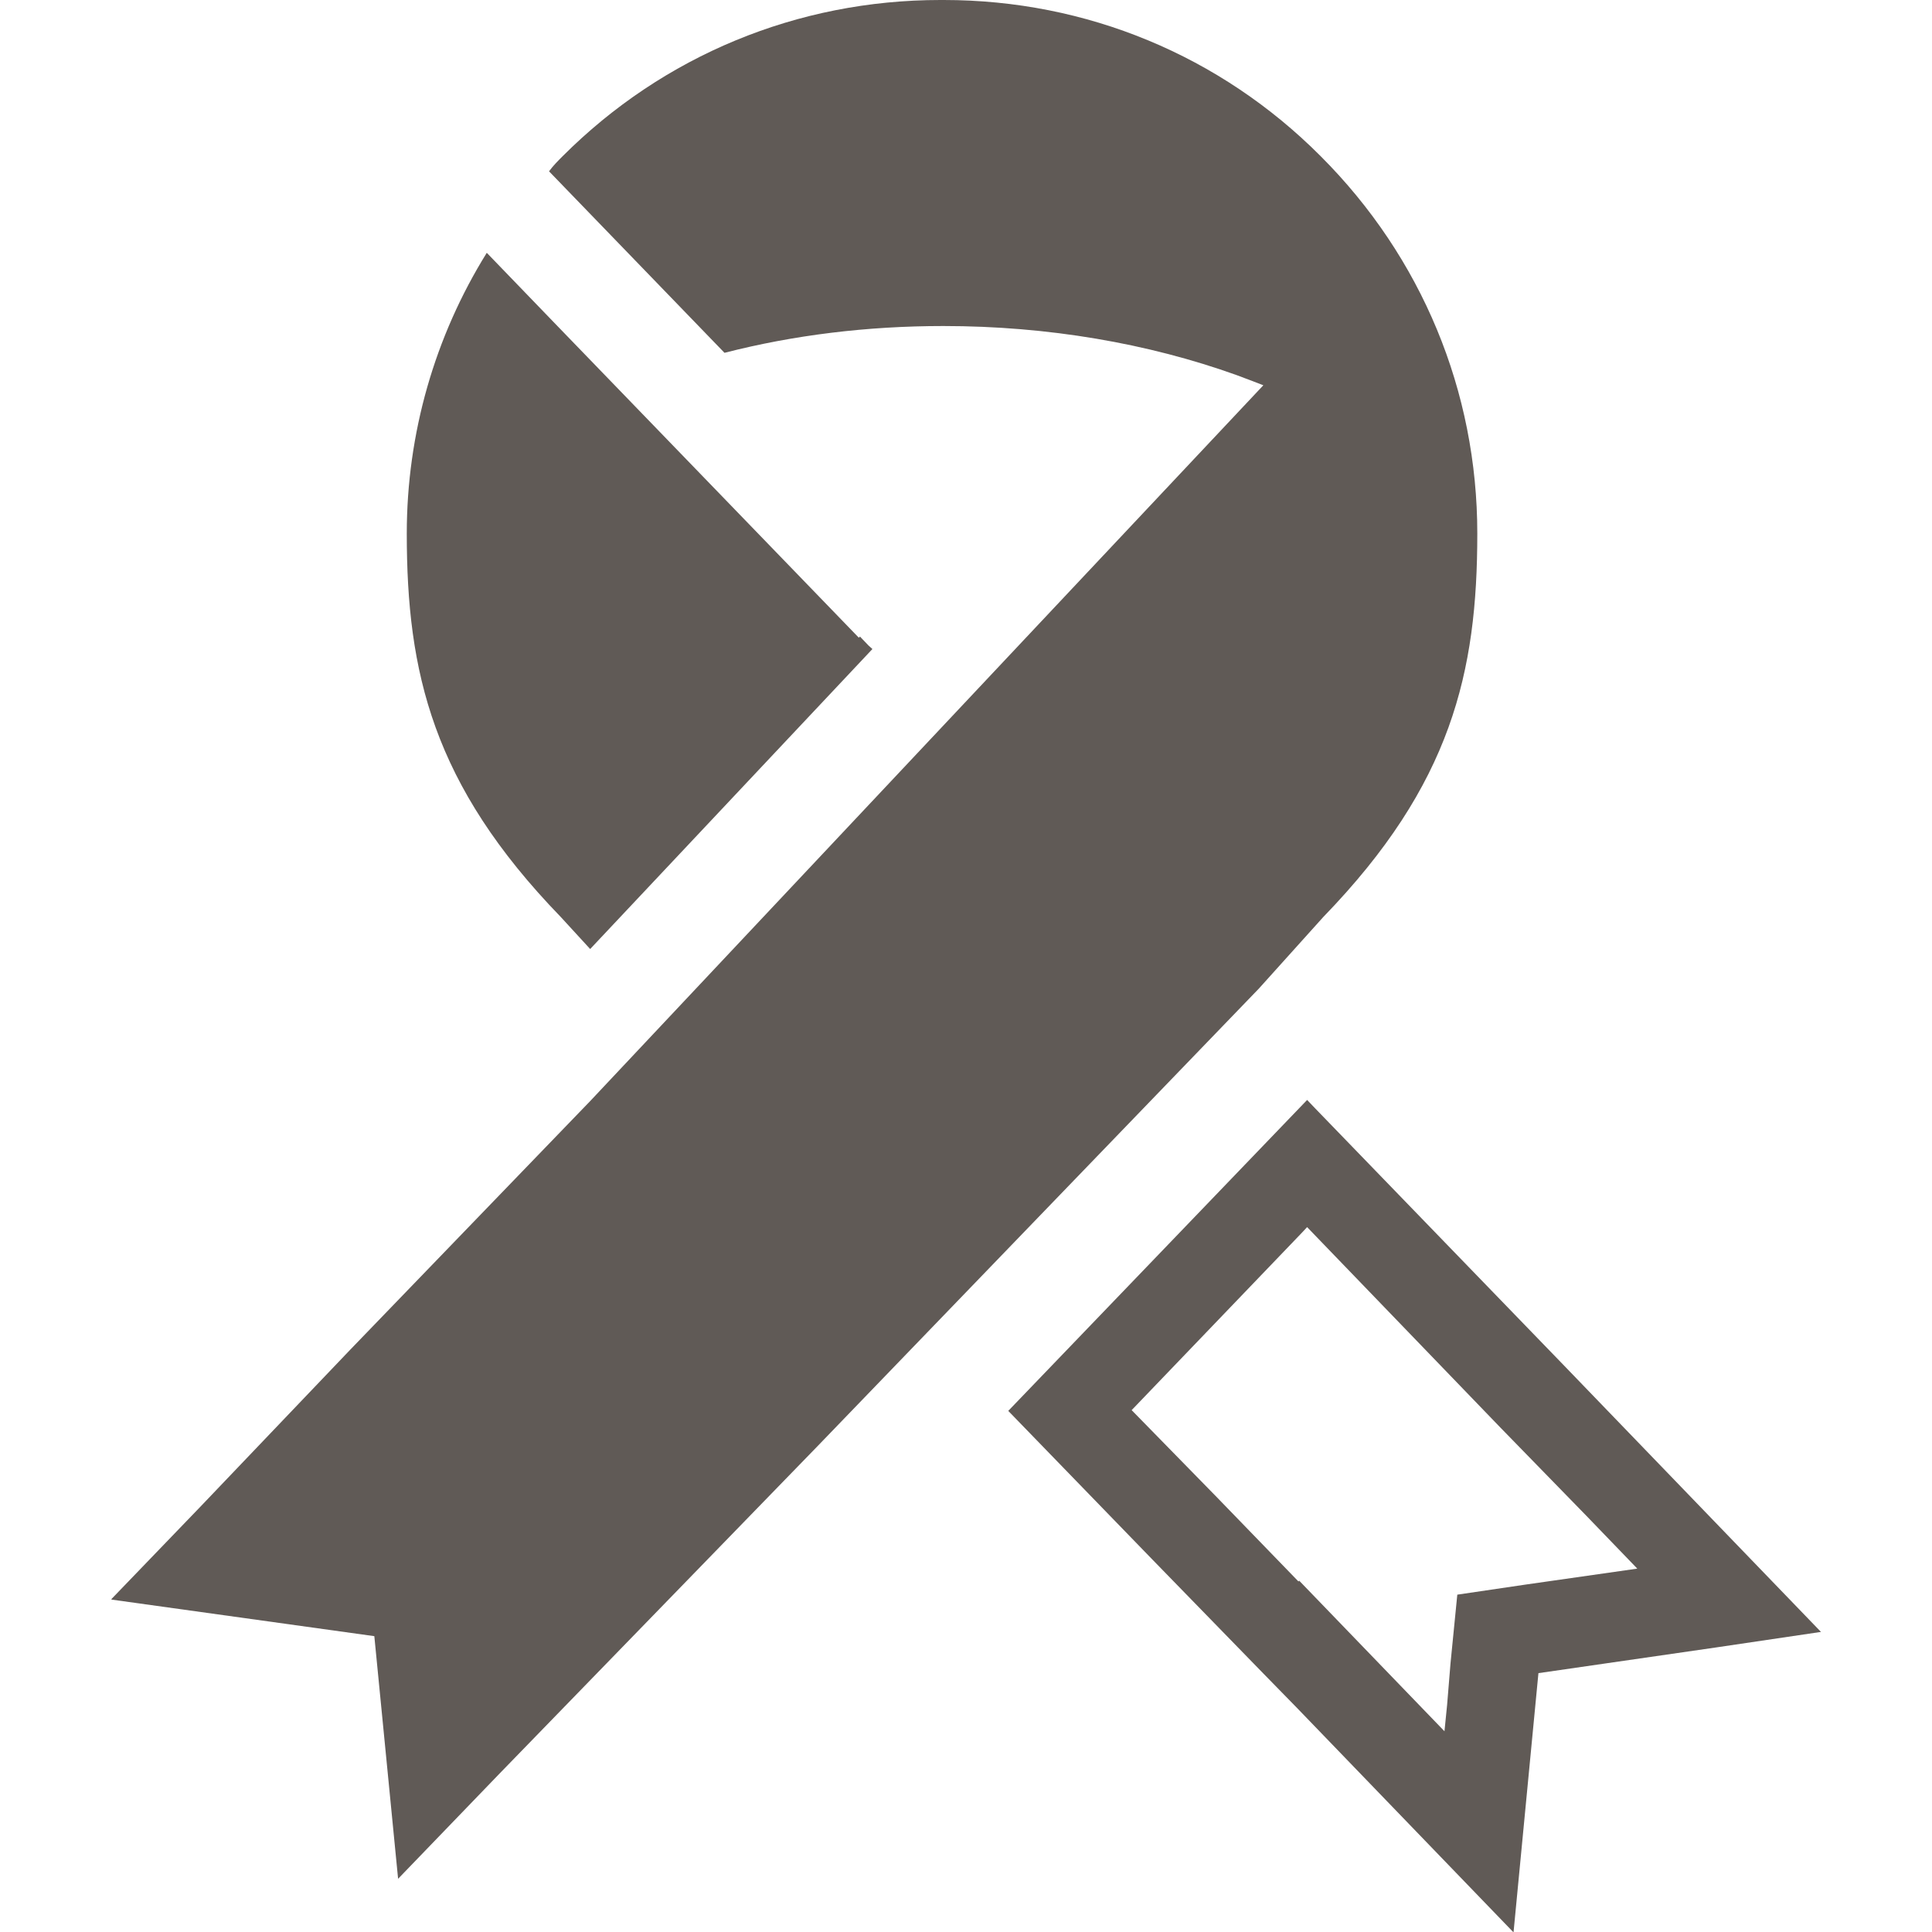
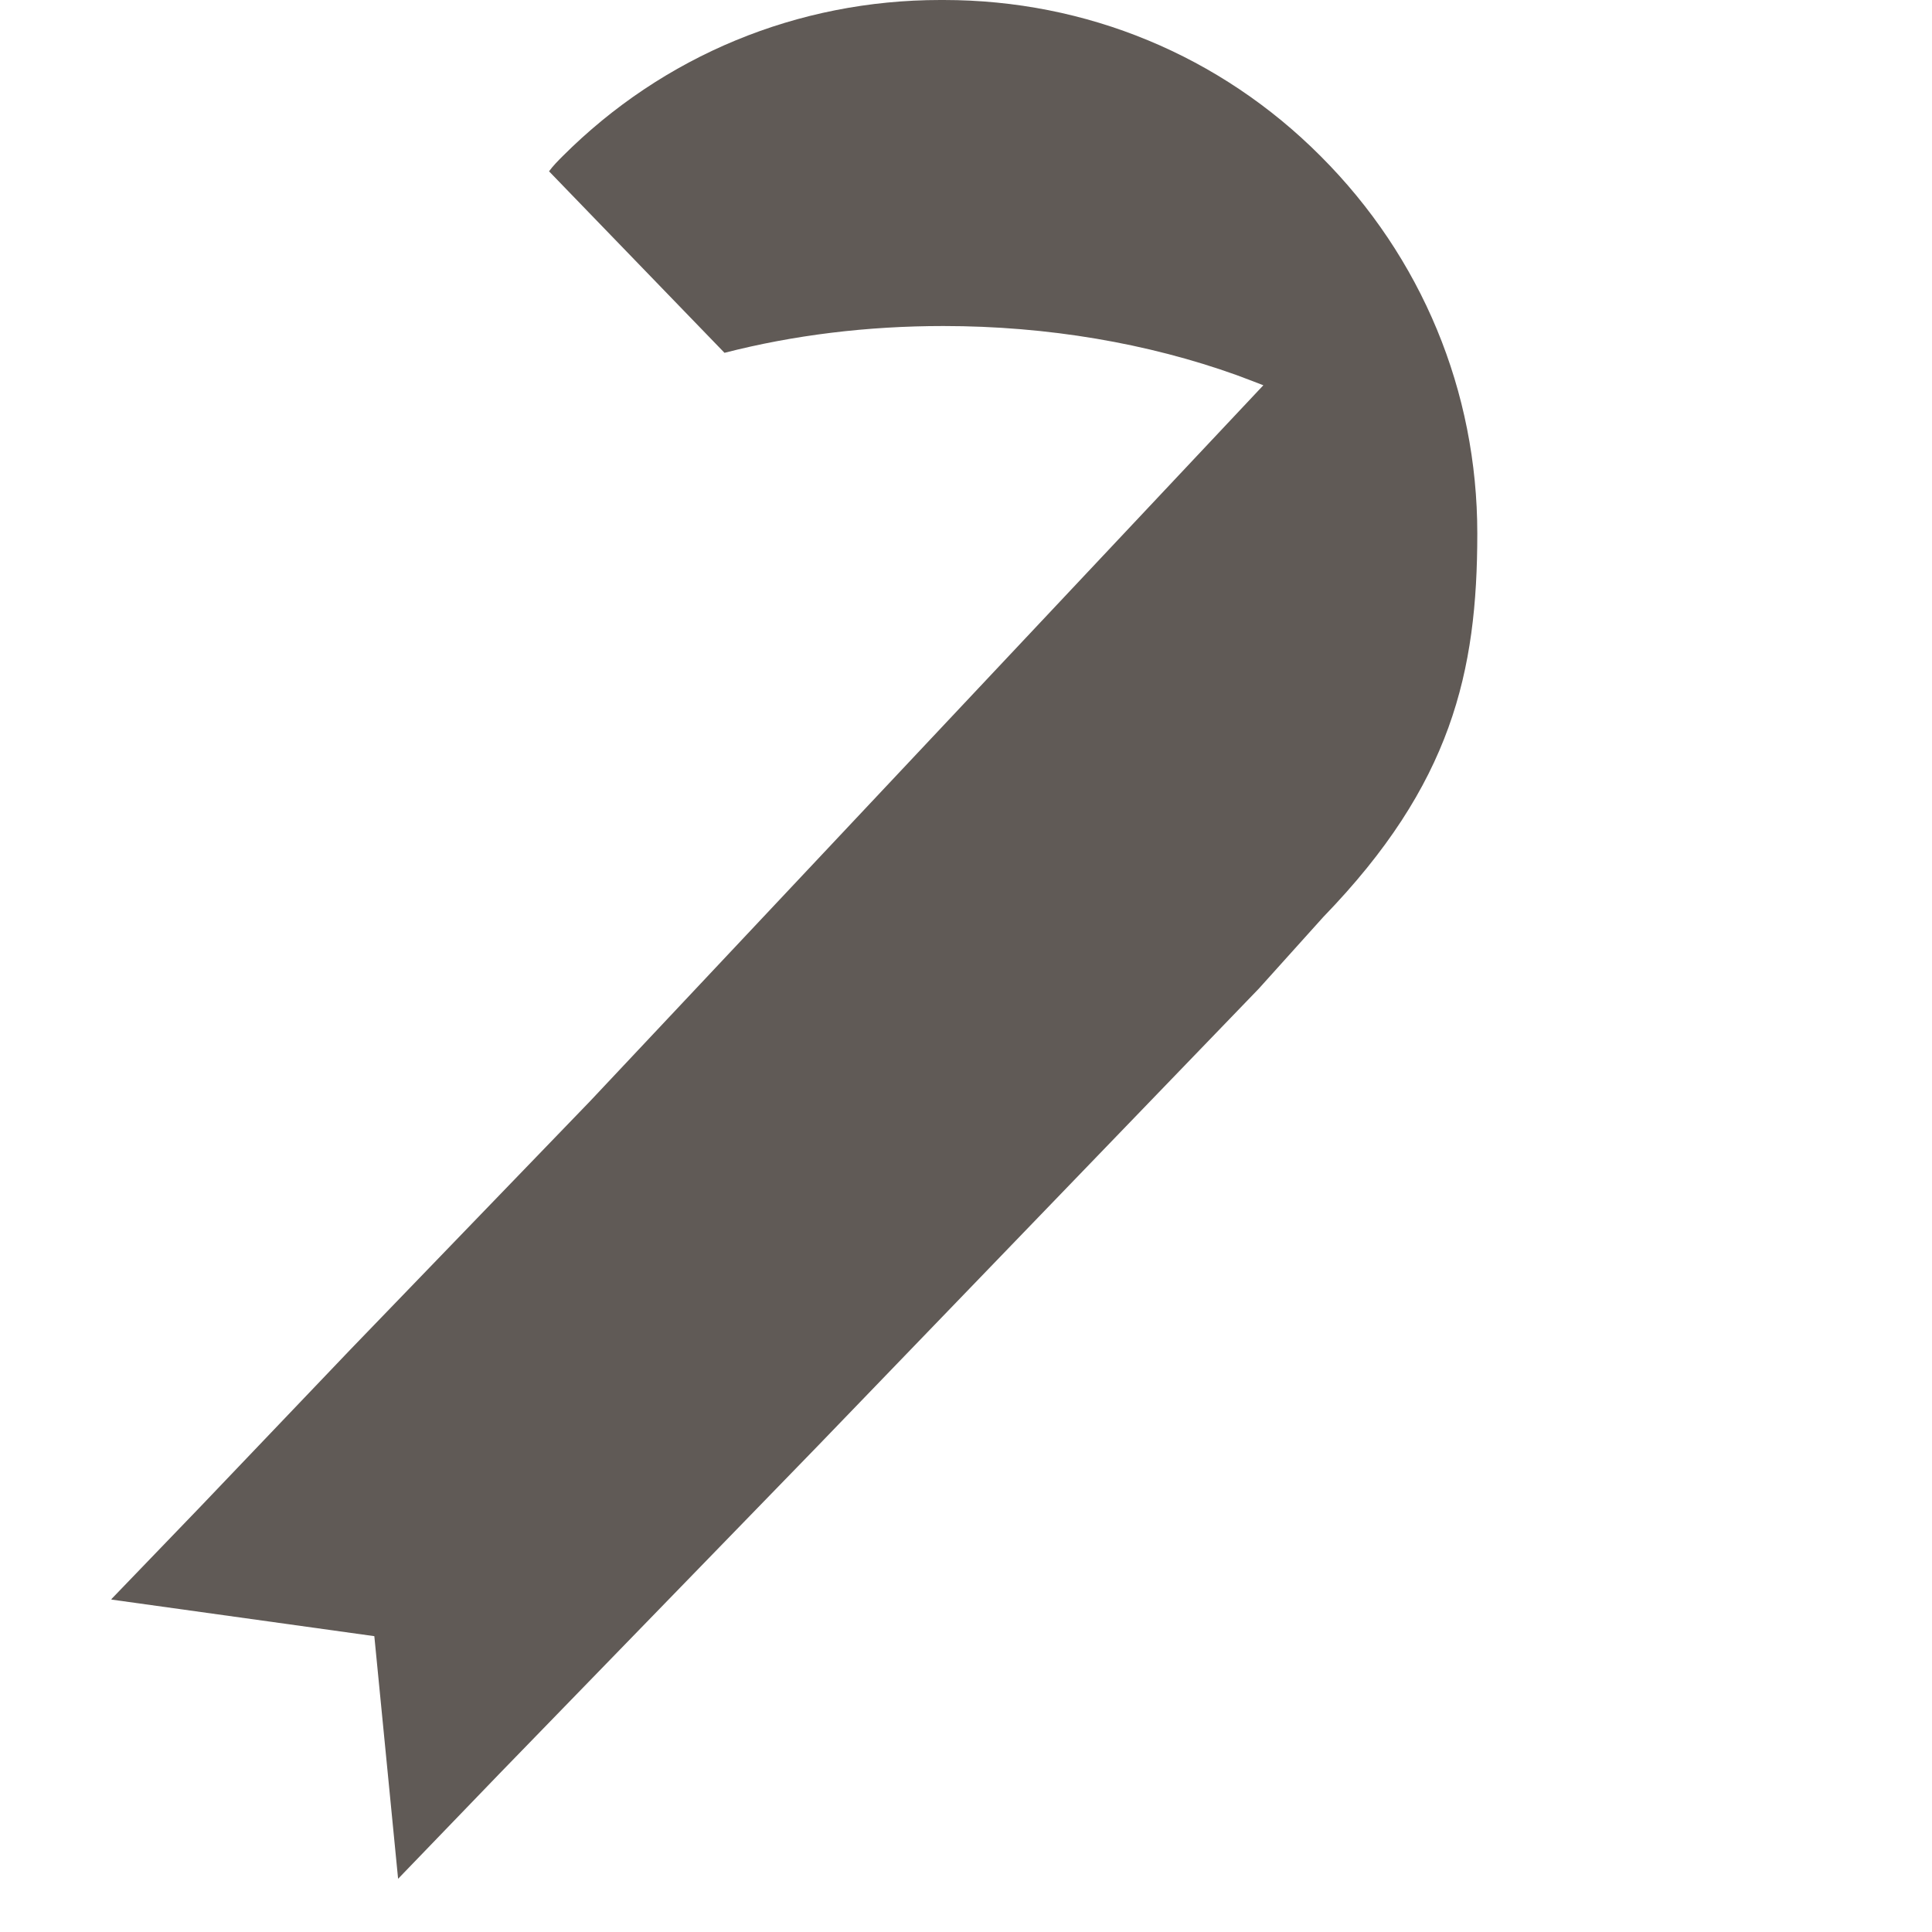
<svg xmlns="http://www.w3.org/2000/svg" version="1.1" id="_x32_" x="0px" y="0px" viewBox="0 0 512 512" style="enable-background:new 0 0 512 512;" xml:space="preserve">
  <style type="text/css">
	.st0{fill:#605A56;}
</style>
  <g>
-     <path class="st0" d="M156.4,251.5l74.8-79.5l-1-0.9l-2.3-2.4l-0.3,0.3l-79.2-81.9l-19.3-20c0,0,0,0,0,0L129,67   c-13.8,22.2-21.2,47.9-21.2,74.4c0,36.7,6.8,66.5,40.8,101.6L156.4,251.5z" />
    <path class="st0" d="M350.7,243c34-35.1,40.8-64.9,40.8-101.6c0-37.7-14.7-73.2-41.5-100C323.4,14.7,287.9,0,250.1,0h-0.9   c-37.8,0-73.4,14.7-100.1,41.4c-1.2,1.2-2.5,2.5-3.6,4l46.5,48.1c18.3-4.7,37.8-7.1,58-7.1c27.7,0,54.3,4.6,77.7,13   c2.4,0.9,4.8,1.8,7.1,2.7L156.4,291.8l-63.6,65.9L53,399.4l-23.5,24.4l0.1,0l-0.1,0.1l69.7,9.7l6.3,64.3l26.9-27.9l84.4-86.9   L333.6,262L350.7,243z" />
-     <path class="st0" d="M482.4,432.5l0.2,0l-68-70.5l-66-68.2l-2.1-2.2l0,0l-0.1-0.1l-79.2,82.4l38.2,39.4l29.6,30.4l8.7,8.9l0,0   l57.4,59.5l6.6-68.7l47-6.8L482.4,432.5L482.4,432.5z M346.4,325.2l51.2,53.1l22.9,23.5l13.4,13.9l-29.4,4.2l-18.3,2.7l-1.8,18.2   l-0.9,11l-0.7,7l-38.5-39.9l-0.1,0.1h0l-0.1,0.1l-21.7-22.4l-22.5-23l45.1-47L346.4,325.2z" />
  </g>
</svg>